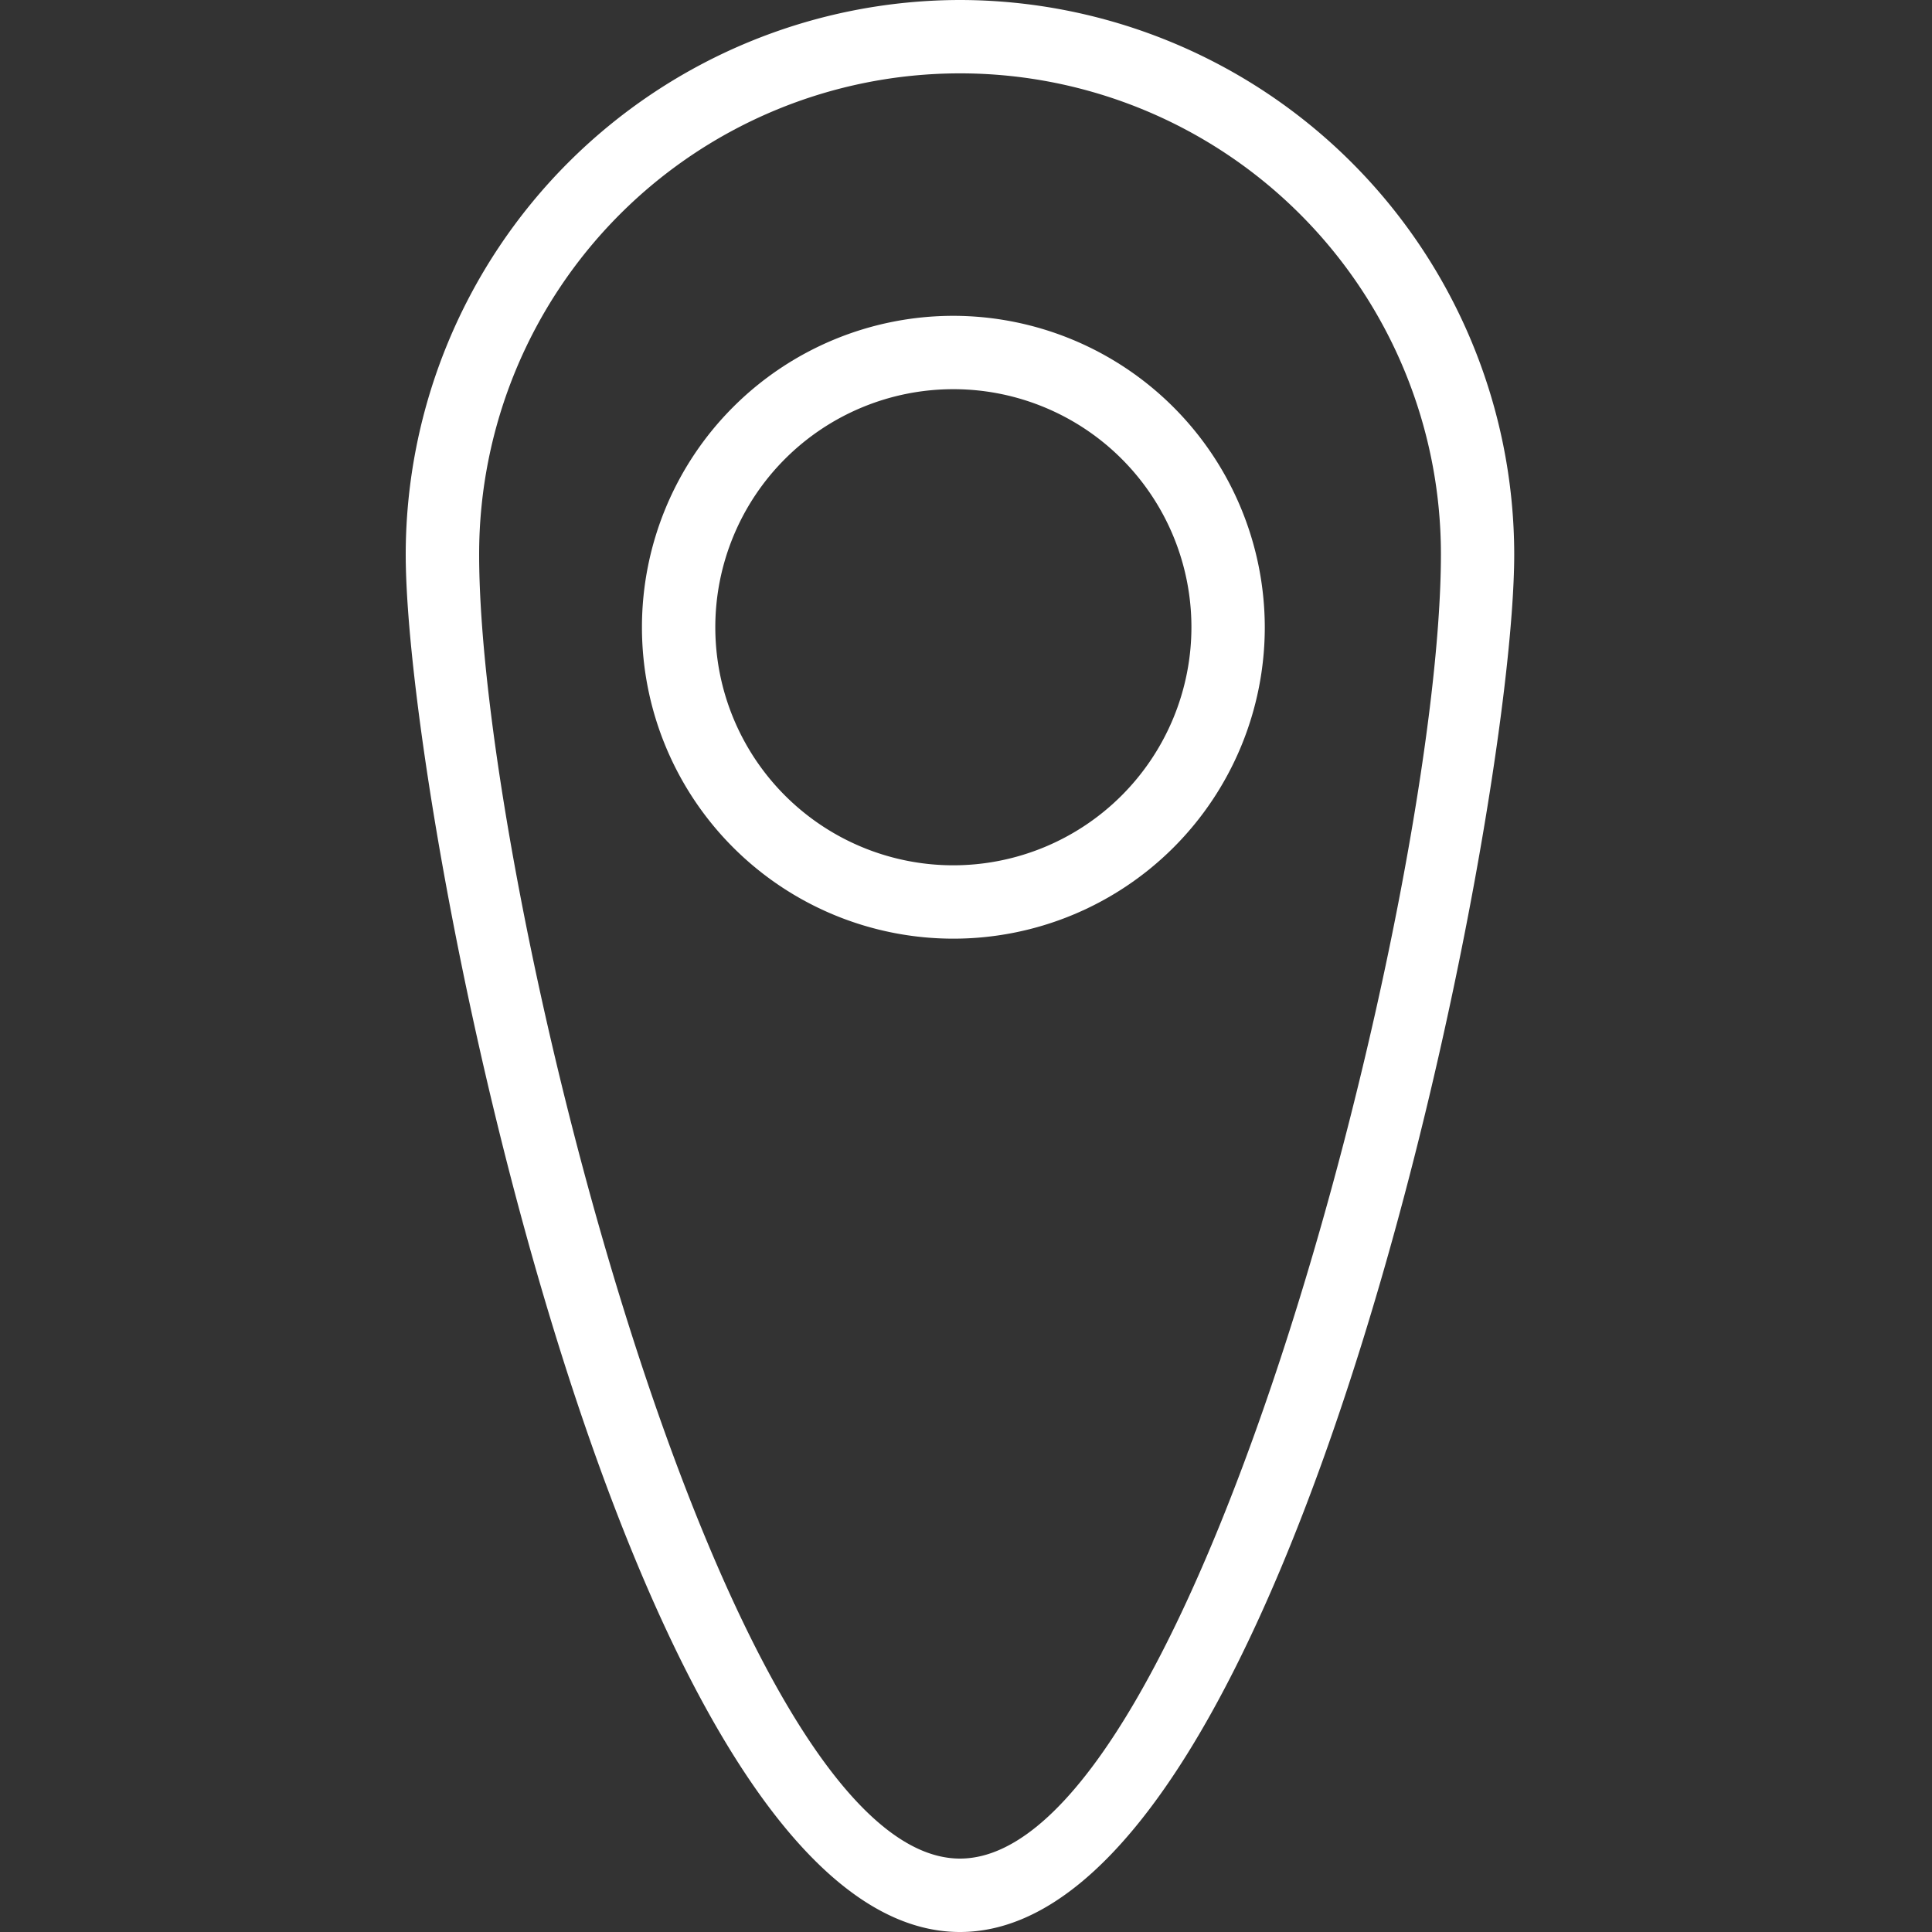
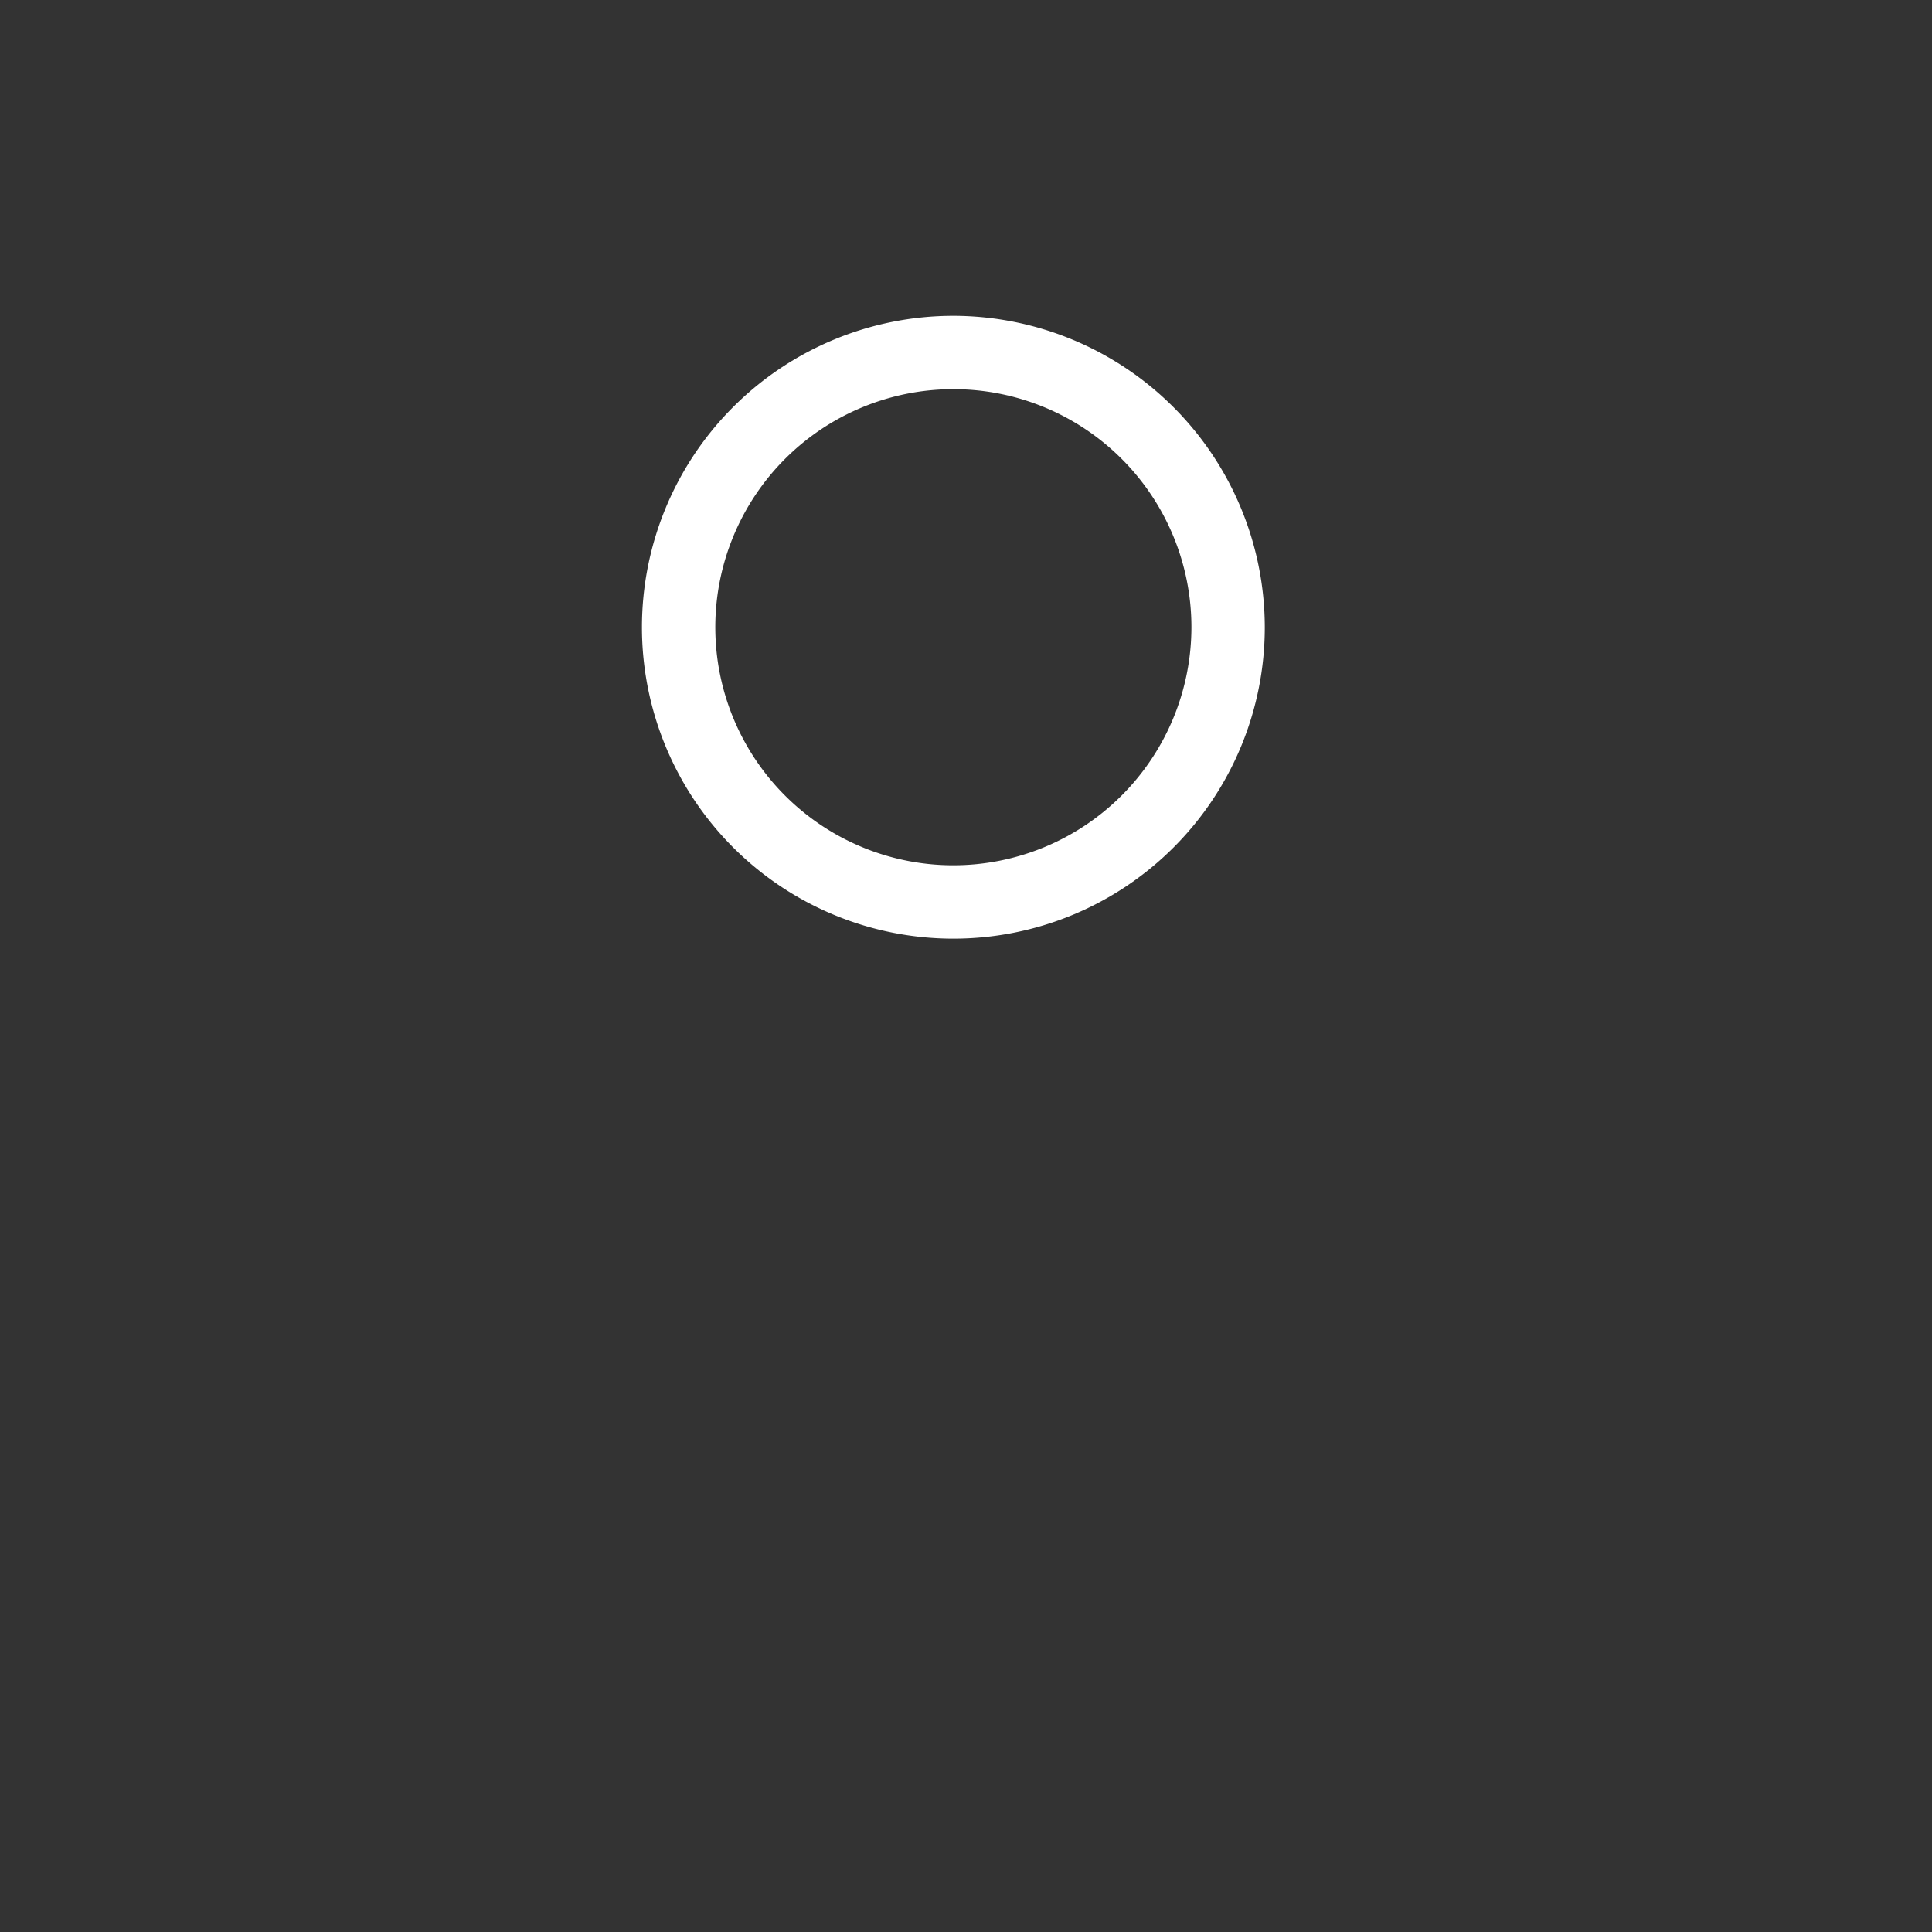
<svg xmlns="http://www.w3.org/2000/svg" width="100" height="100" viewBox="0 0 100 100">
  <rect x="0" y="0" width="100" height="100" fill="#333333" stroke="none" />
  <g id="グループ_93" data-name="グループ 93" transform="translate(-7681 -2382)">
    <rect id="長方形_78" data-name="長方形 78" width="100" height="100" transform="translate(7681 2382)" fill="none" />
    <g id="_レイヤー_1-2" transform="translate(7702 2382)">
      <g id="グループ_87" data-name="グループ 87">
        <path id="パス_581" data-name="パス 581" d="M22.559,8.61A16.119,16.119,0,1,0,38.678,24.729,16.141,16.141,0,0,0,22.559,8.61Zm0,28.441A12.322,12.322,0,1,1,34.881,24.729,12.333,12.333,0,0,1,22.559,37.051Z" transform="translate(5.787 7.737)" fill="#fff" />
-         <path id="パス_582" data-name="パス 582" d="M28.688,0A28.725,28.725,0,0,0,0,28.688C0,42.491,11.449,100,28.688,100S57.376,42.472,57.376,28.688A28.725,28.725,0,0,0,28.688,0Zm0,96.2C16.461,96.2,3.8,46.06,3.8,28.688a24.891,24.891,0,0,1,49.782,0C53.579,46.06,40.915,96.2,28.688,96.2Z" fill="#fff" />
      </g>
    </g>
  </g>
</svg>